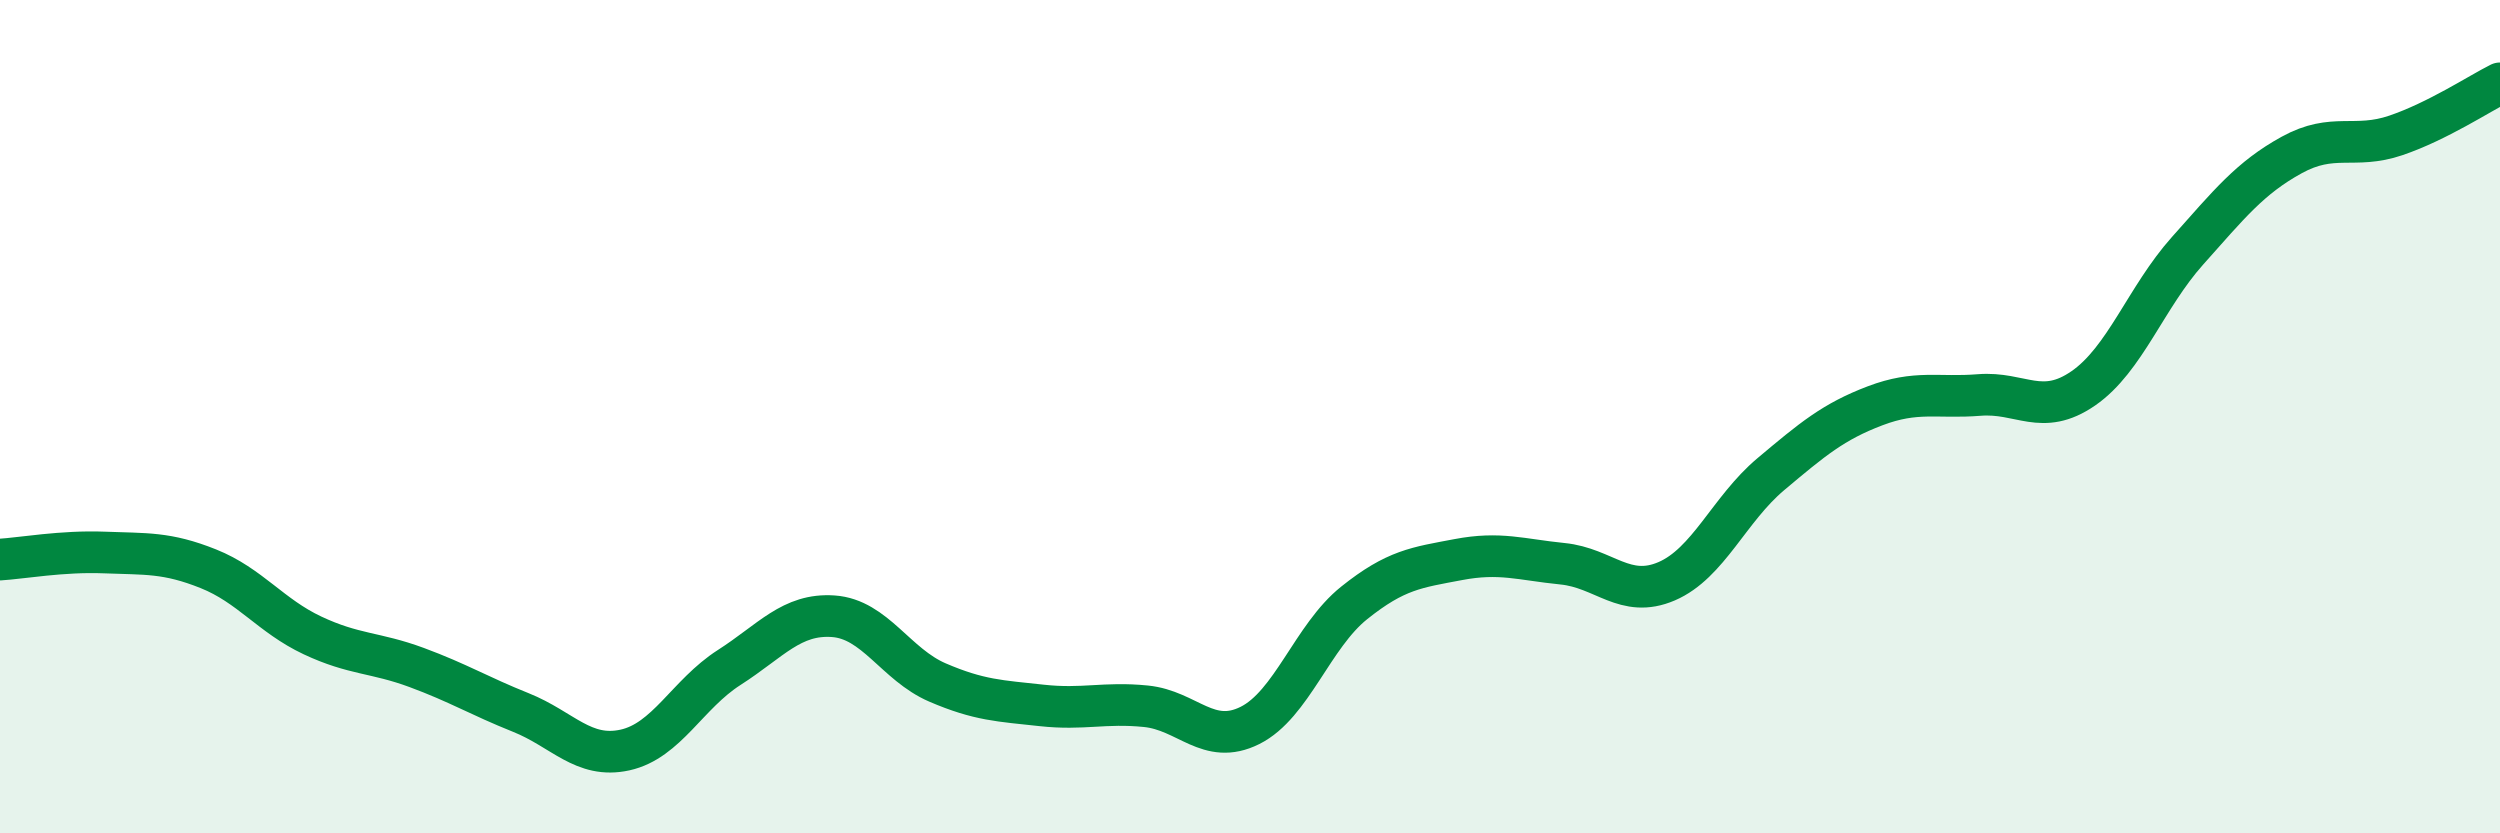
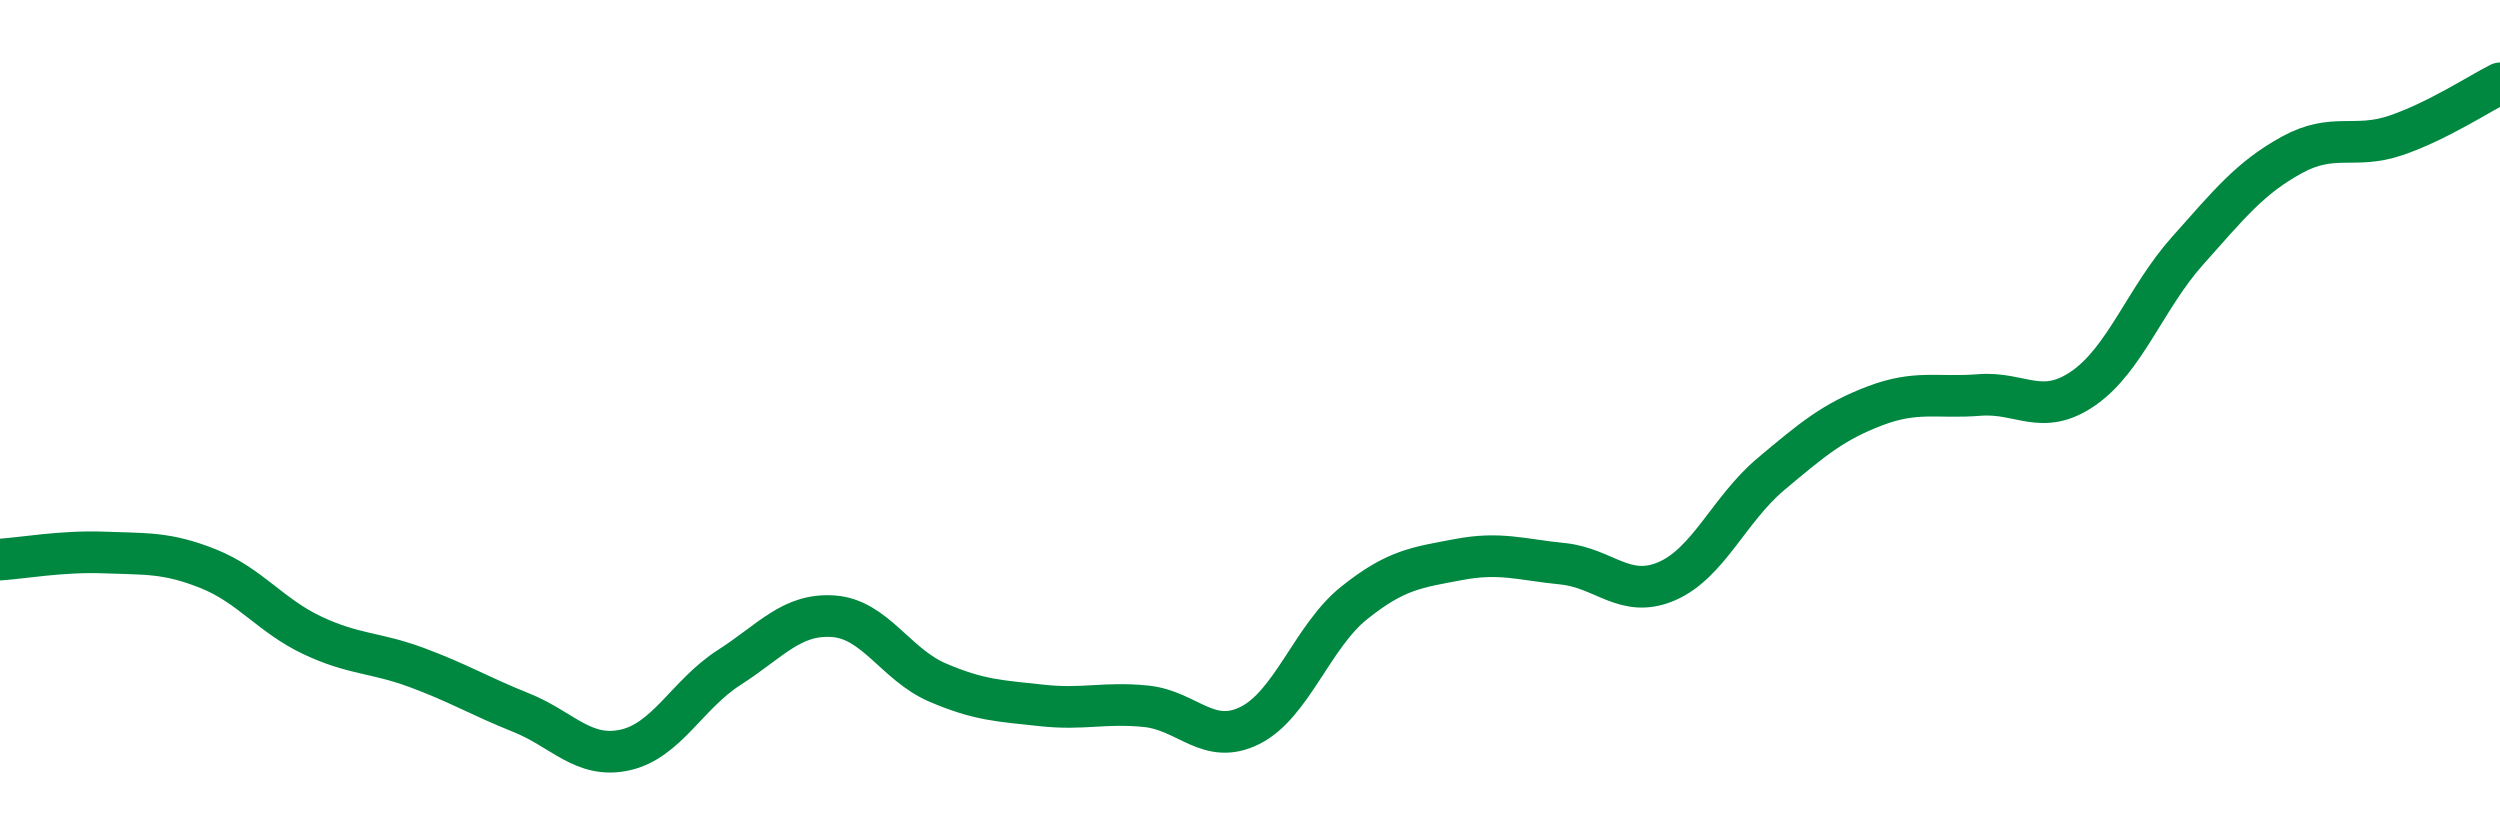
<svg xmlns="http://www.w3.org/2000/svg" width="60" height="20" viewBox="0 0 60 20">
-   <path d="M 0,13.43 C 0.5,13.4 1.5,13.22 2.5,13.26 C 3.5,13.3 4,13.25 5,13.65 C 6,14.05 6.5,14.78 7.5,15.25 C 8.5,15.72 9,15.65 10,16.02 C 11,16.39 11.5,16.7 12.5,17.1 C 13.5,17.5 14,18.22 15,18 C 16,17.78 16.5,16.66 17.5,16.02 C 18.5,15.38 19,14.72 20,14.79 C 21,14.86 21.5,15.95 22.5,16.38 C 23.5,16.81 24,16.82 25,16.93 C 26,17.04 26.5,16.85 27.5,16.95 C 28.5,17.05 29,17.91 30,17.41 C 31,16.91 31.5,15.27 32.5,14.47 C 33.5,13.67 34,13.62 35,13.43 C 36,13.24 36.5,13.43 37.5,13.53 C 38.5,13.63 39,14.38 40,13.95 C 41,13.52 41.5,12.22 42.5,11.38 C 43.5,10.54 44,10.12 45,9.74 C 46,9.36 46.5,9.56 47.5,9.48 C 48.5,9.4 49,10.01 50,9.32 C 51,8.63 51.5,7.14 52.5,6.02 C 53.5,4.9 54,4.27 55,3.72 C 56,3.17 56.5,3.59 57.5,3.25 C 58.5,2.91 59.5,2.25 60,2L60 20L0 20Z" fill="#008740" opacity="0.1" stroke-linecap="round" stroke-linejoin="round" />
  <path d="M 0,13.43 C 0.5,13.4 1.5,13.22 2.5,13.26 C 3.5,13.3 4,13.25 5,13.65 C 6,14.05 6.5,14.78 7.5,15.25 C 8.5,15.72 9,15.65 10,16.02 C 11,16.39 11.5,16.7 12.5,17.1 C 13.5,17.5 14,18.22 15,18 C 16,17.78 16.5,16.66 17.5,16.02 C 18.5,15.38 19,14.72 20,14.79 C 21,14.86 21.5,15.95 22.5,16.38 C 23.5,16.81 24,16.82 25,16.93 C 26,17.04 26.5,16.85 27.5,16.95 C 28.5,17.05 29,17.91 30,17.41 C 31,16.91 31.5,15.27 32.5,14.47 C 33.5,13.67 34,13.62 35,13.43 C 36,13.24 36.5,13.43 37.5,13.53 C 38.5,13.63 39,14.38 40,13.95 C 41,13.52 41.5,12.22 42.5,11.38 C 43.5,10.54 44,10.12 45,9.74 C 46,9.36 46.5,9.56 47.5,9.48 C 48.5,9.4 49,10.01 50,9.32 C 51,8.63 51.5,7.14 52.5,6.02 C 53.5,4.9 54,4.27 55,3.72 C 56,3.17 56.5,3.59 57.5,3.25 C 58.5,2.91 59.5,2.25 60,2" stroke="#008740" stroke-width="1" fill="none" stroke-linecap="round" stroke-linejoin="round" />
</svg>